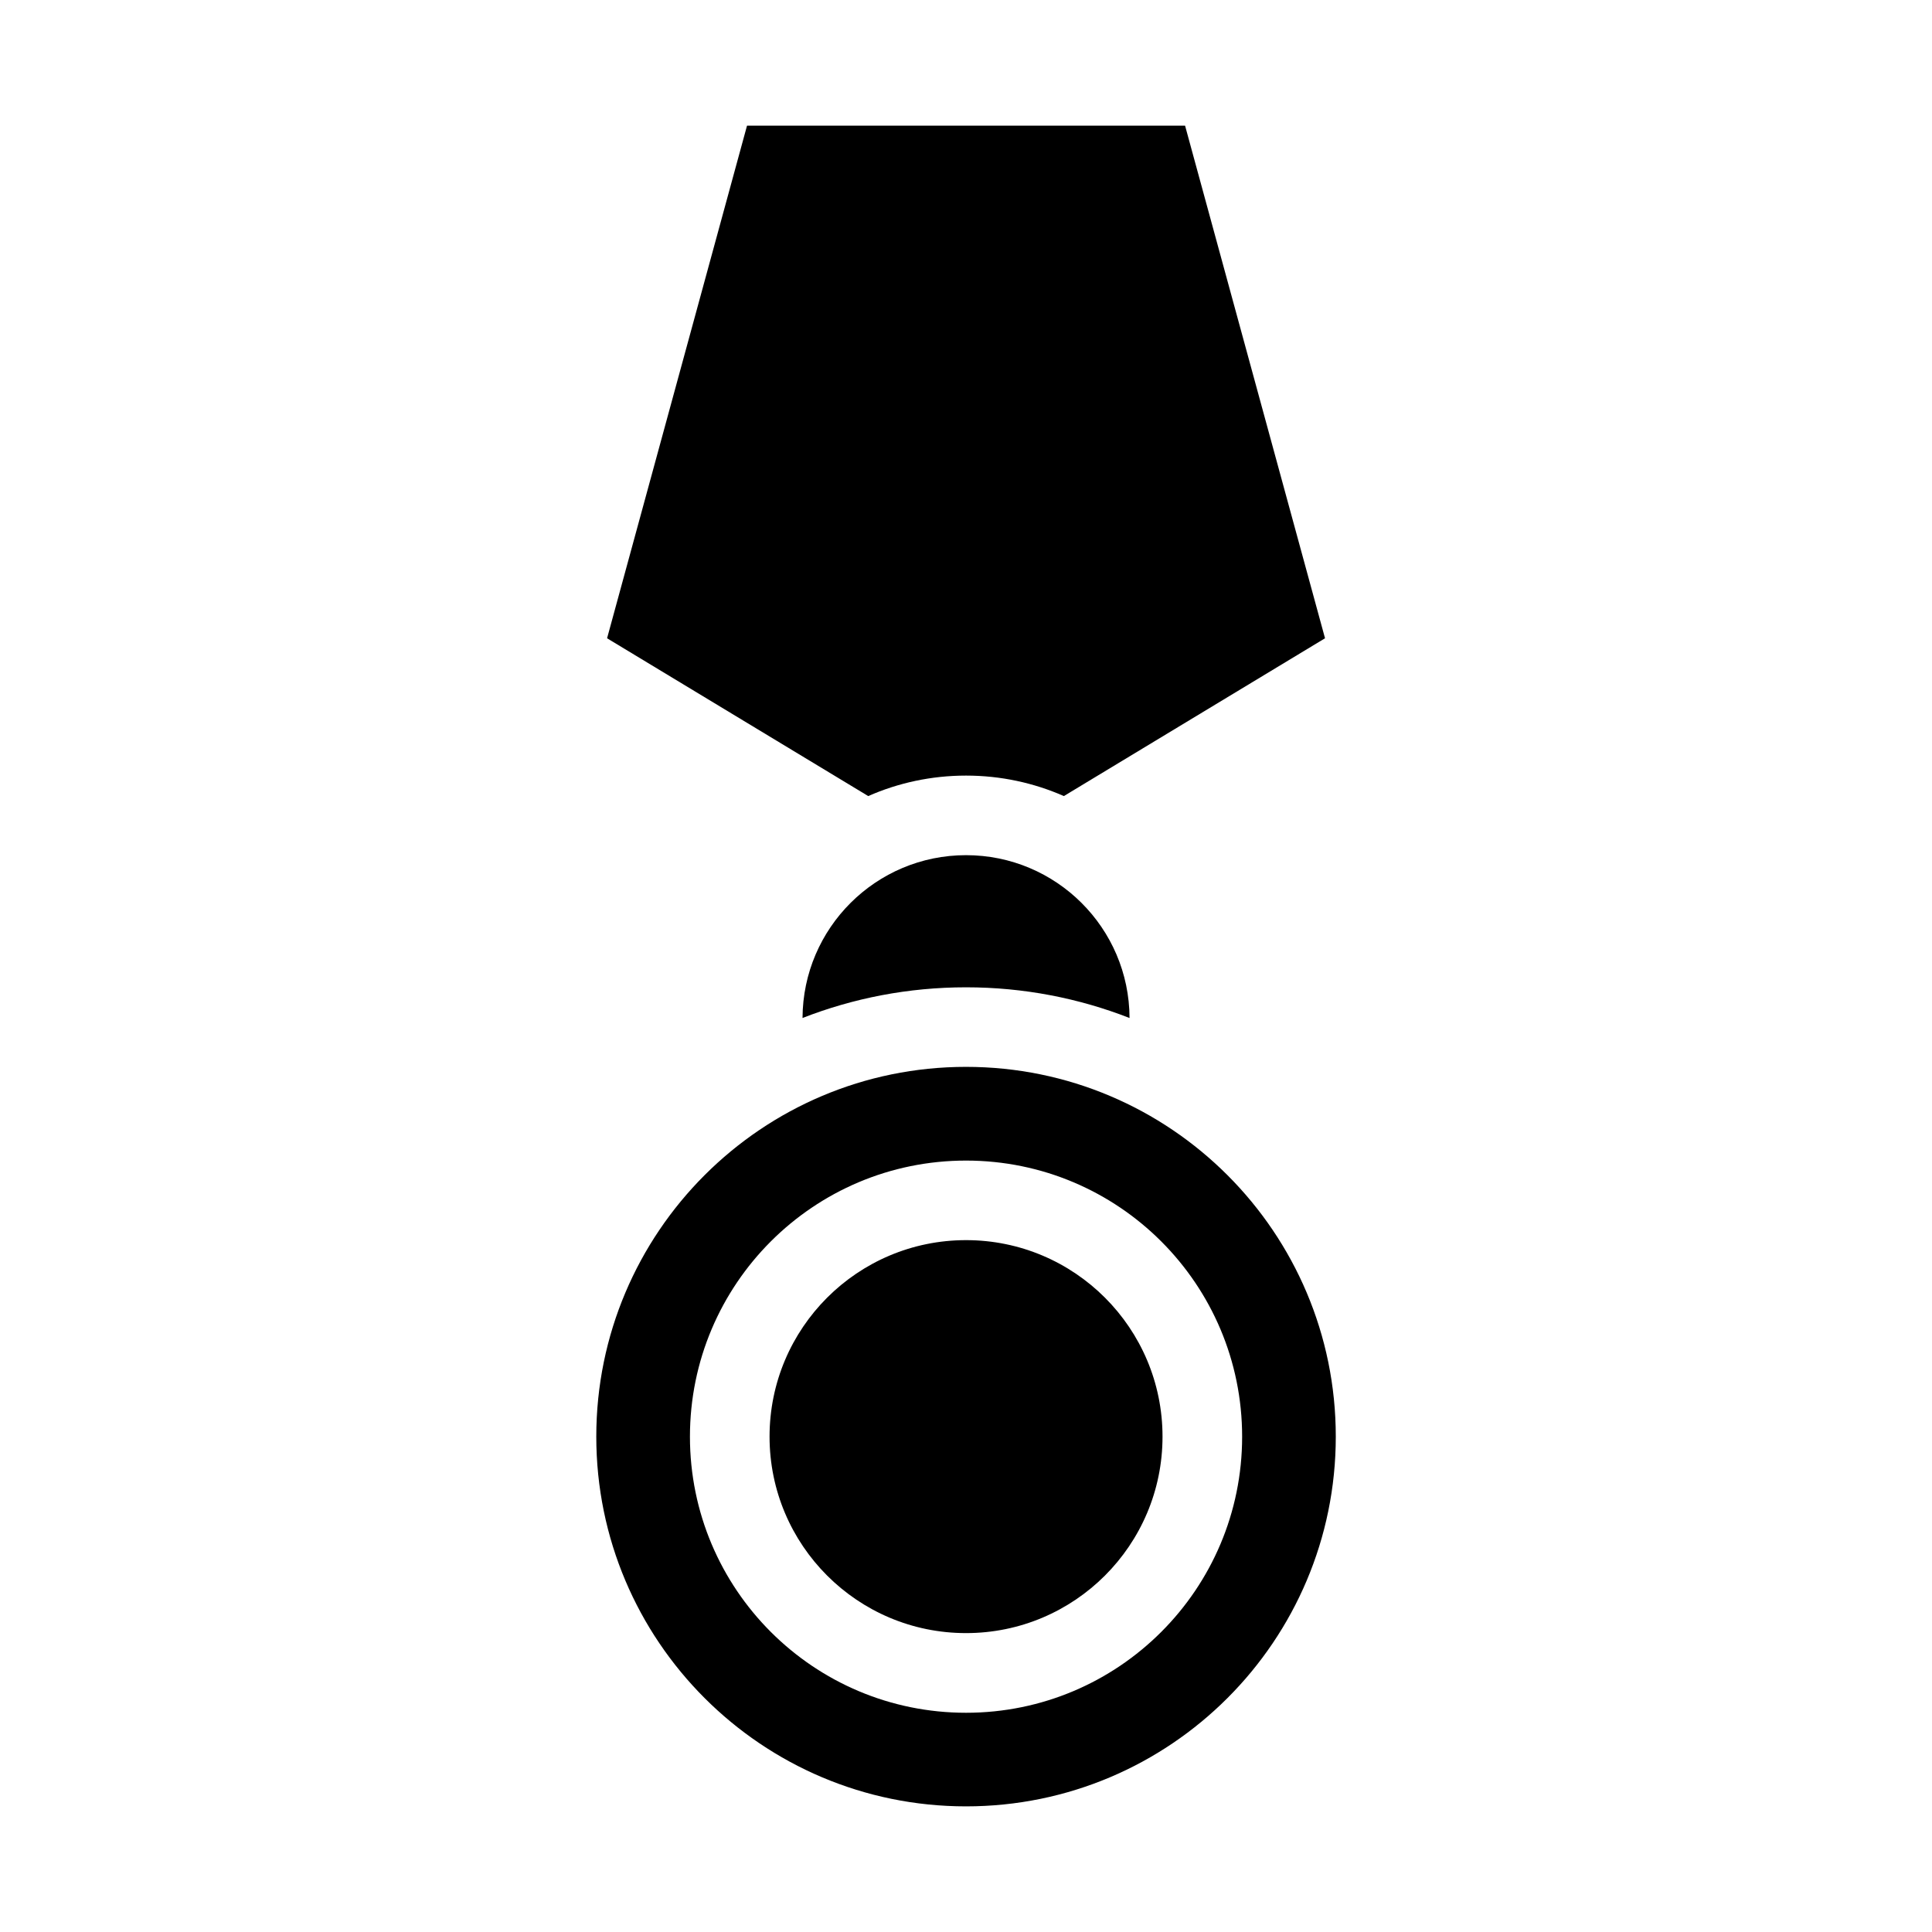
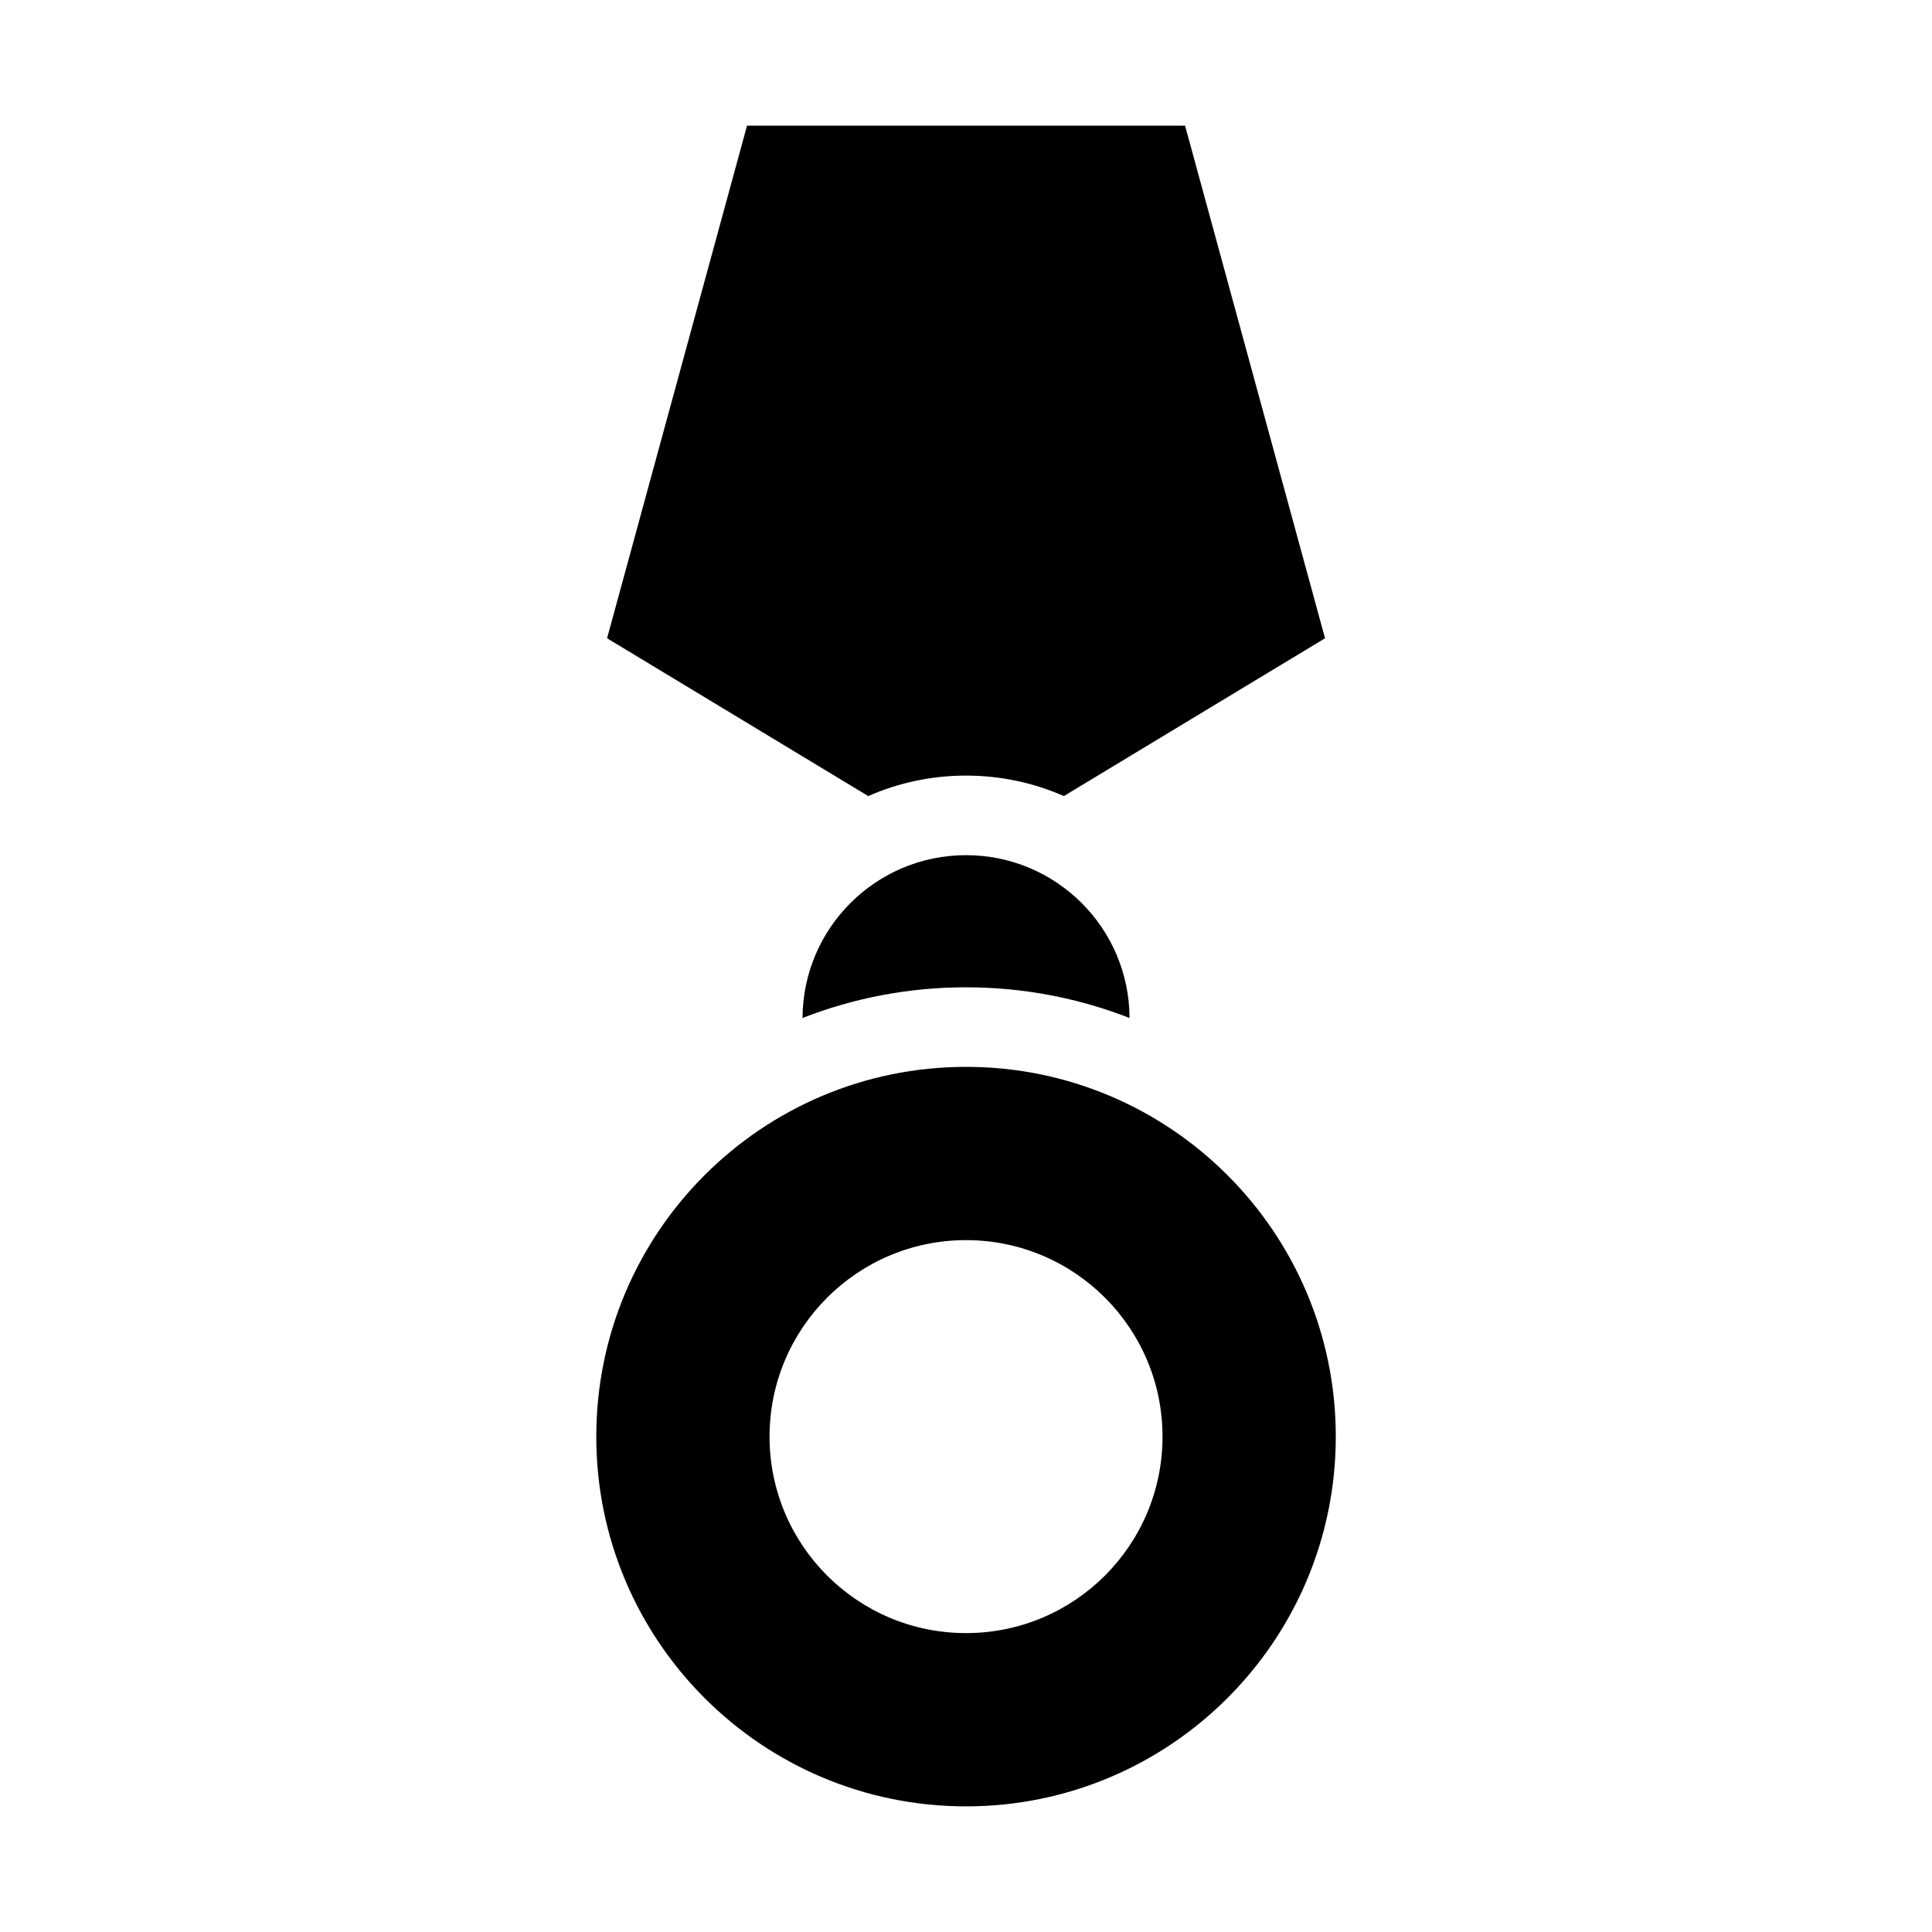
<svg xmlns="http://www.w3.org/2000/svg" fill="#000000" width="800px" height="800px" version="1.1" viewBox="144 144 512 512">
-   <path d="m400.01 426.73c54.109 0 97.988 43.879 97.988 97.988s-43.879 97.988-97.988 97.988c-54.109 0-97.988-43.879-97.988-97.988s43.879-97.988 97.988-97.988zm0 45.918c28.762 0 52.07 23.32 52.07 52.07 0 28.762-23.32 52.07-52.07 52.07-28.762 0-52.07-23.32-52.07-52.07 0-28.762 23.32-52.07 52.07-52.07zm-58.039-295.35-37.09 135.85 69.211 41.82c7.934-3.492 16.703-5.426 25.922-5.426s17.984 1.934 25.922 5.426l69.211-41.82-37.09-135.85zm58.039 193.33c23.879 0 43.242 19.301 43.332 43.152-13.438-5.246-28.051-8.133-43.332-8.133-15.297 0-29.91 2.887-43.332 8.133 0.105-23.852 19.469-43.152 43.332-43.152zm0 80.938c40.414 0 73.168 32.754 73.168 73.168 0 40.414-32.754 73.168-73.168 73.168-40.414 0-73.168-32.754-73.168-73.168 0-40.414 32.754-73.168 73.168-73.168z" fill-rule="evenodd" />
+   <path d="m400.01 426.73c54.109 0 97.988 43.879 97.988 97.988s-43.879 97.988-97.988 97.988c-54.109 0-97.988-43.879-97.988-97.988s43.879-97.988 97.988-97.988zm0 45.918c28.762 0 52.07 23.32 52.07 52.07 0 28.762-23.32 52.07-52.07 52.07-28.762 0-52.07-23.32-52.07-52.07 0-28.762 23.32-52.07 52.07-52.07zm-58.039-295.35-37.09 135.85 69.211 41.82c7.934-3.492 16.703-5.426 25.922-5.426s17.984 1.934 25.922 5.426l69.211-41.82-37.09-135.85zm58.039 193.33c23.879 0 43.242 19.301 43.332 43.152-13.438-5.246-28.051-8.133-43.332-8.133-15.297 0-29.91 2.887-43.332 8.133 0.105-23.852 19.469-43.152 43.332-43.152zm0 80.938z" fill-rule="evenodd" />
</svg>